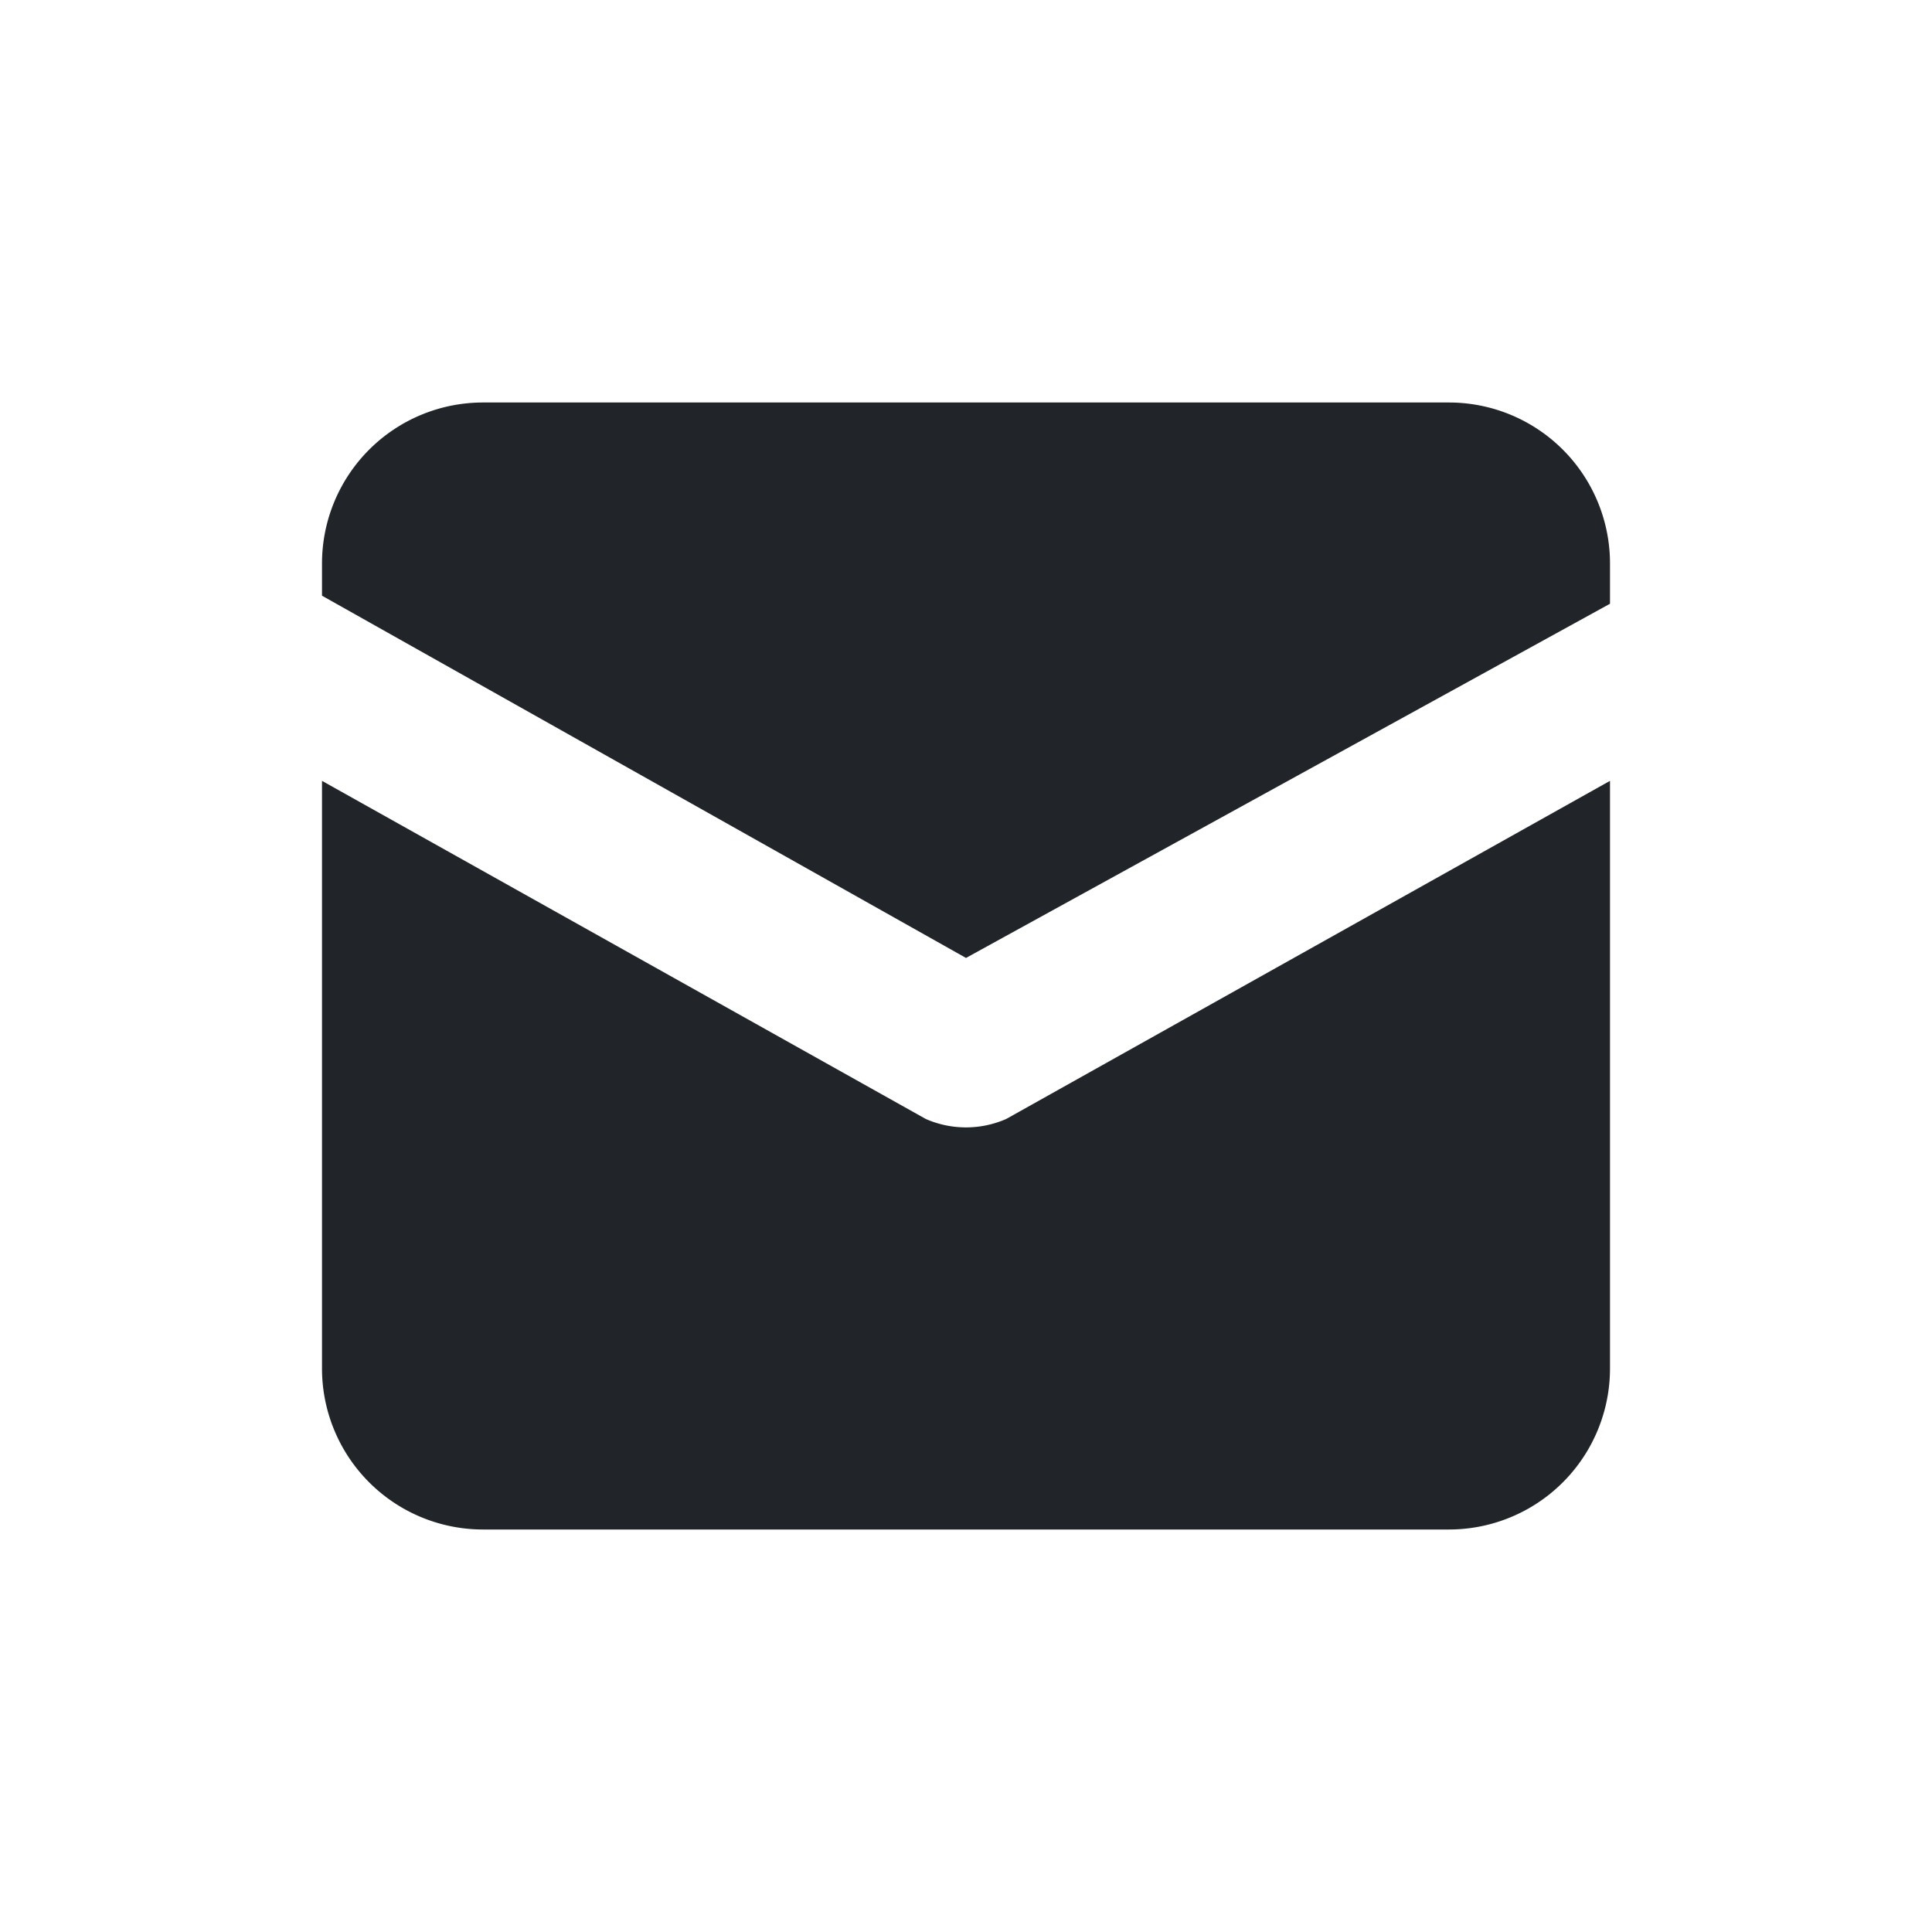
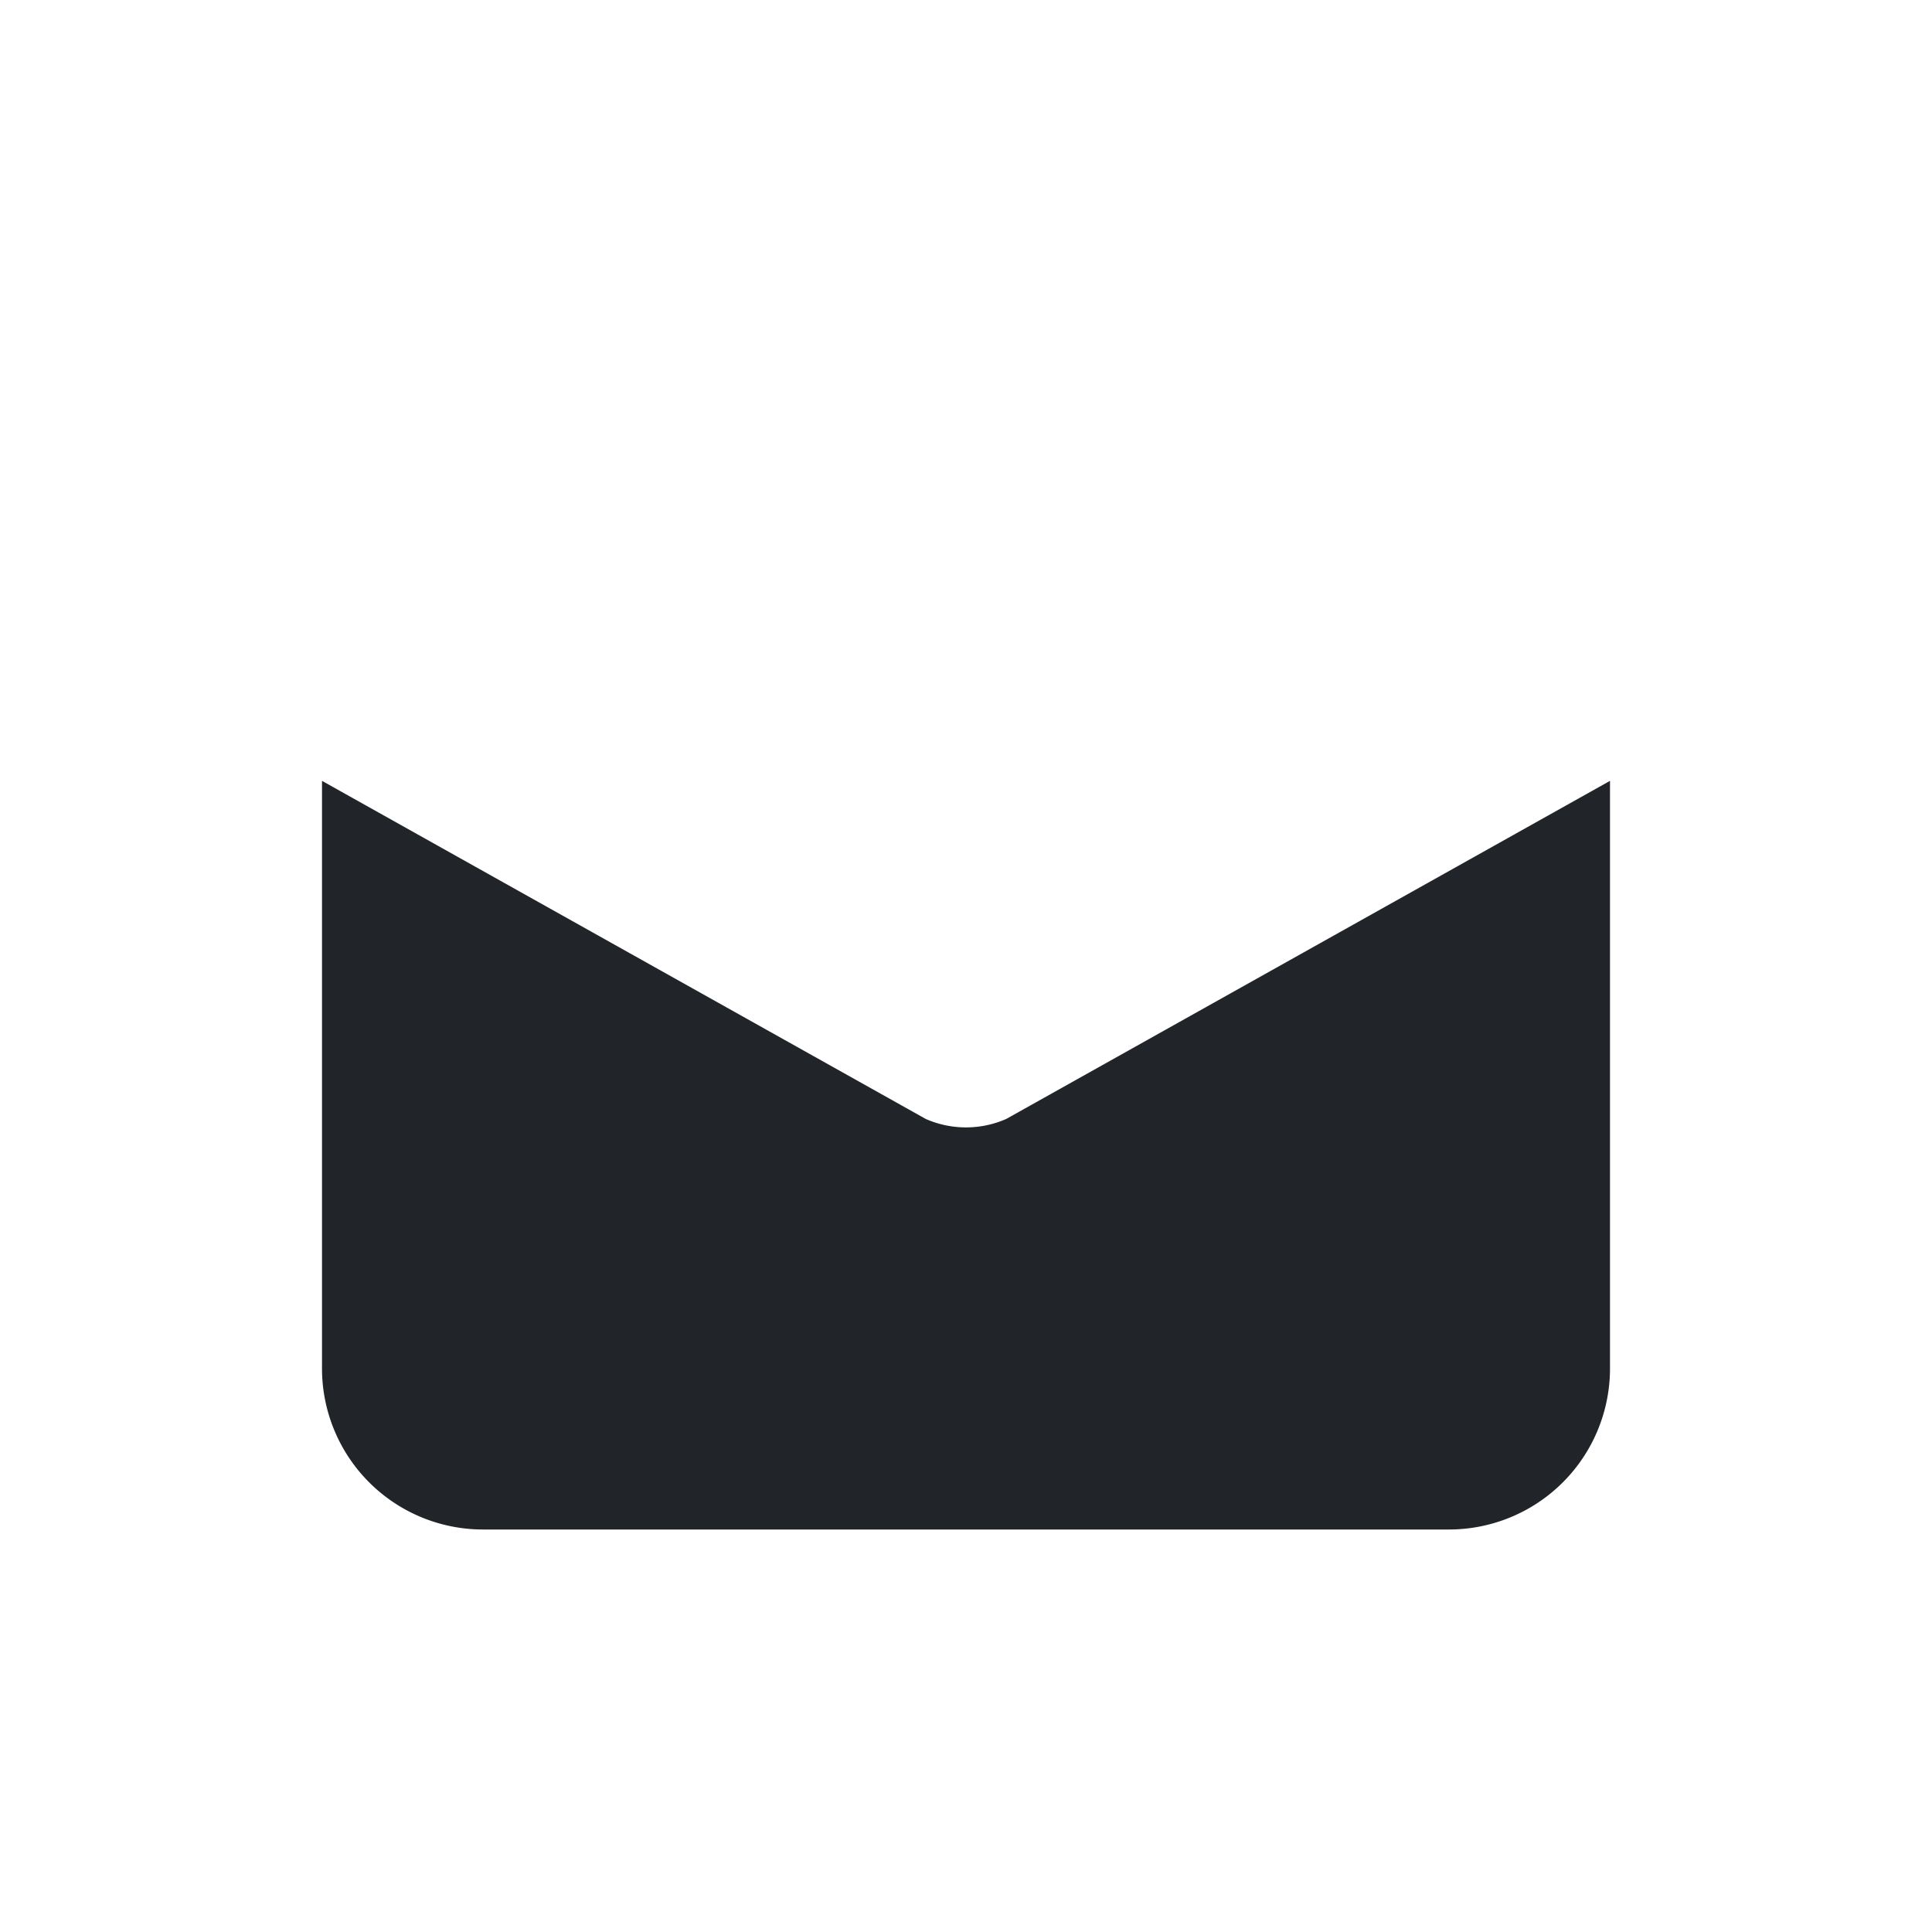
<svg xmlns="http://www.w3.org/2000/svg" id="Component_4_1" data-name="Component 4 – 1" width="24" height="24" viewBox="0 0 24 24">
  <rect id="Rectangle_9" data-name="Rectangle 9" width="24" height="24" fill="rgba(255,255,255,0)" />
  <g id="letter" transform="translate(4 4)">
-     <path id="Path_2" data-name="Path 2" d="M14,1H2A2,2,0,0,0,0,3v.4L8,7.9l8-4.4V3A2,2,0,0,0,14,1Z" fill="#212529" />
    <path id="Path_3" data-name="Path 3" d="M7.5,9.9,0,5.7V13a2,2,0,0,0,2,2H14a2,2,0,0,0,2-2V5.7L8.5,9.9A1.243,1.243,0,0,1,7.5,9.9Z" fill="#212529" />
  </g>
</svg>